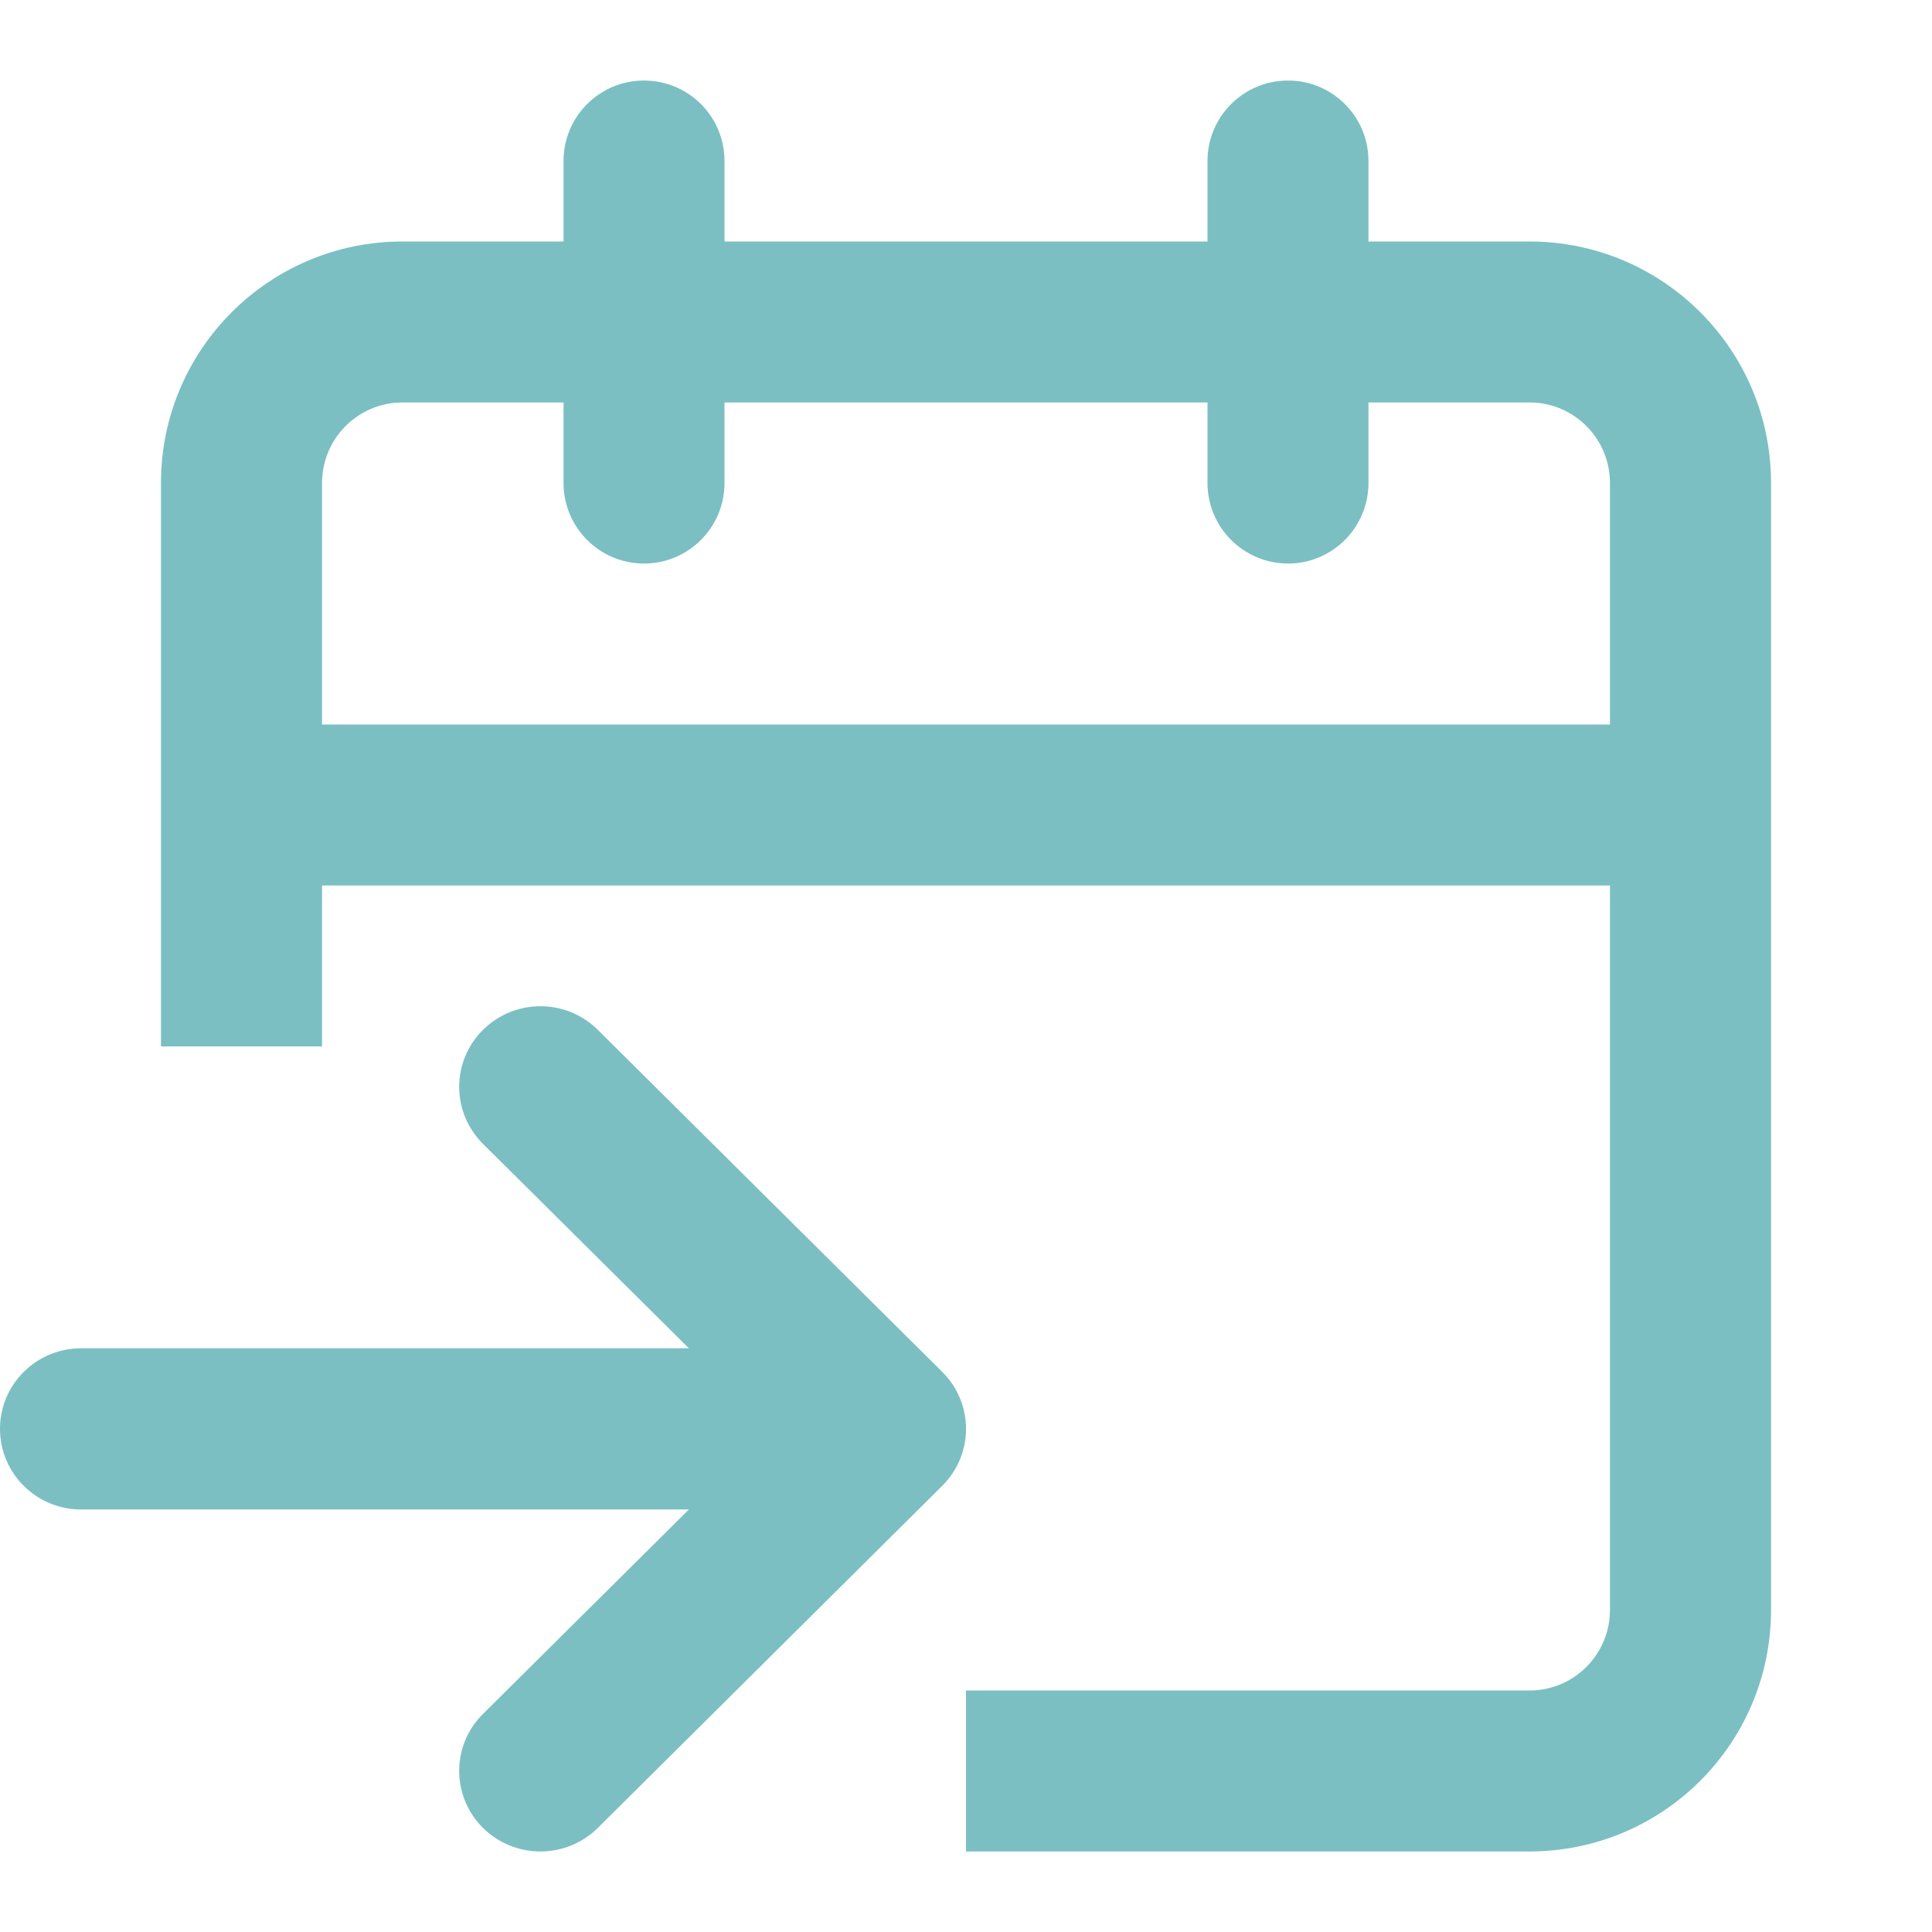
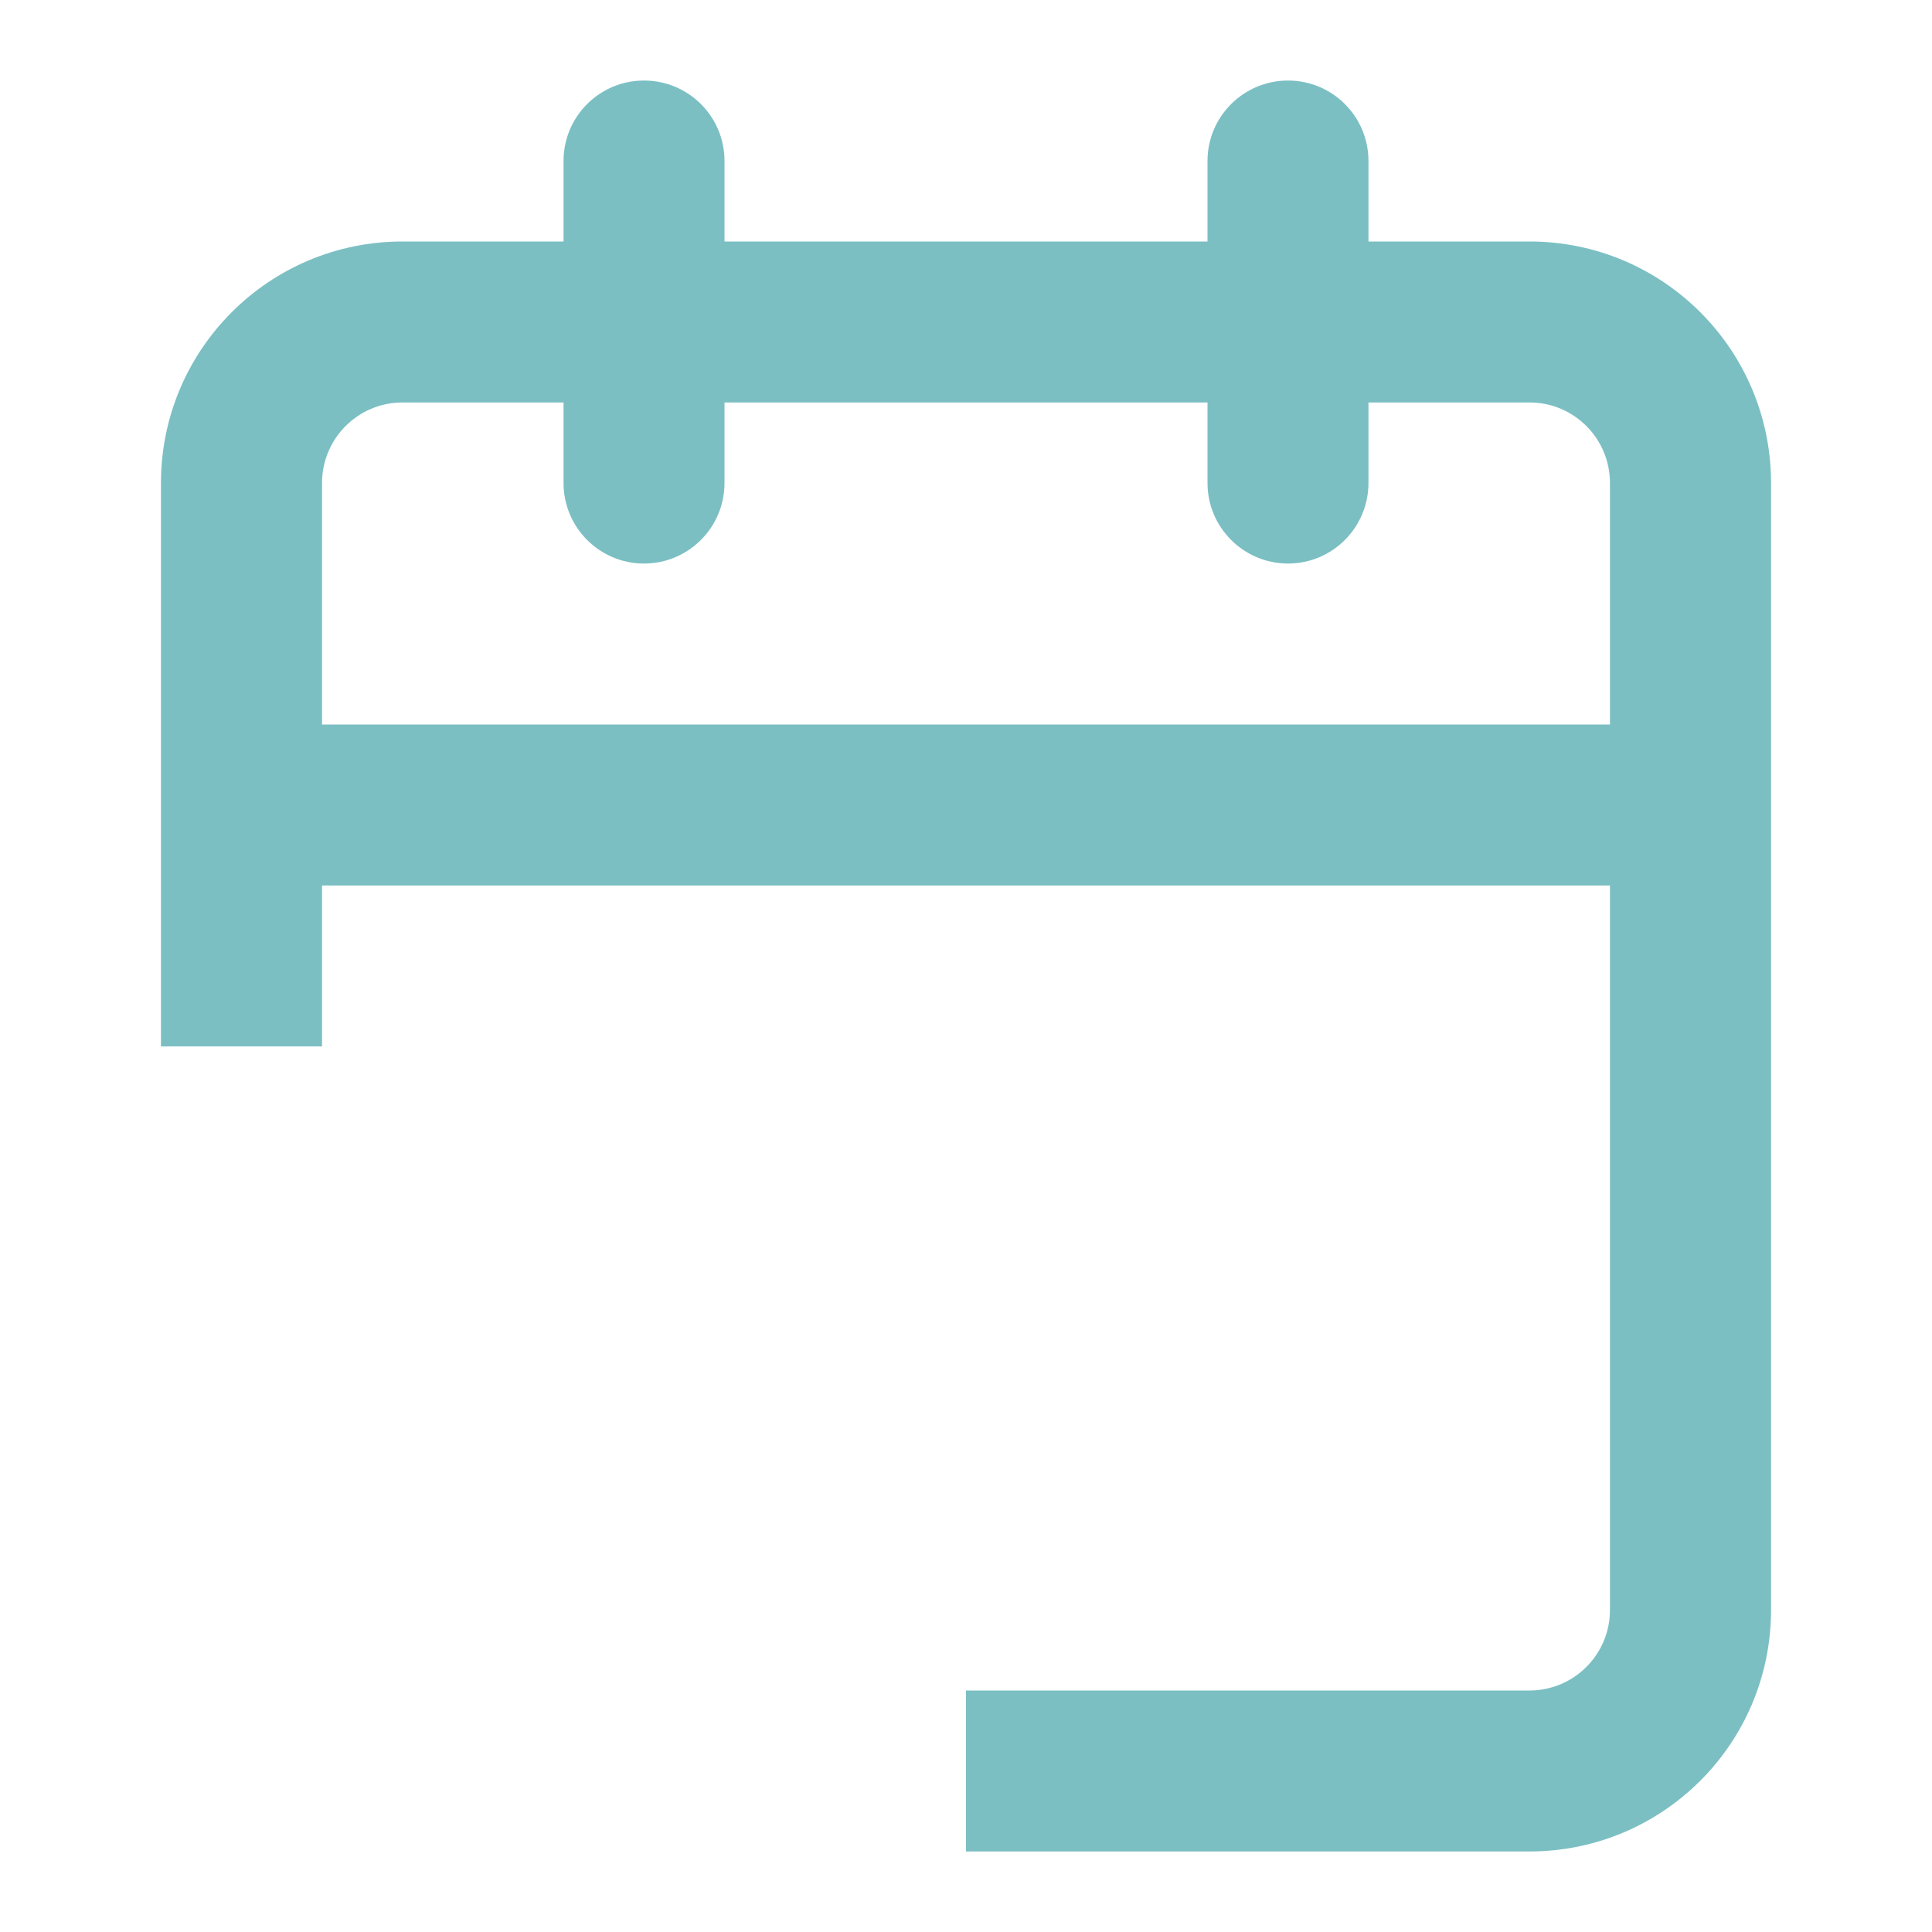
<svg xmlns="http://www.w3.org/2000/svg" width="16" height="16" viewBox="0 0 16 16" fill="none">
  <g id="Icon Left">
    <g id="Shape">
-       <path fill-rule="evenodd" clip-rule="evenodd" d="M11.333 1.333C11.333 0.965 11.035 0.667 10.667 0.667C10.299 0.667 10 0.965 10 1.333V2H6V1.333C6 0.965 5.702 0.667 5.333 0.667C4.965 0.667 4.667 0.965 4.667 1.333V2H3.333C2.229 2 1.333 2.895 1.333 4V8.666H2.667V7.333H13.333V13.333C13.333 13.701 13.035 14 12.667 14H8V15.333H12.667C13.771 15.333 14.667 14.438 14.667 13.333V4C14.667 2.895 13.771 2 12.667 2H11.333V1.333ZM13.333 6V4C13.333 3.632 13.035 3.333 12.667 3.333H11.333V4C11.333 4.368 11.035 4.667 10.667 4.667C10.299 4.667 10 4.368 10 4V3.333H6V4C6 4.368 5.702 4.667 5.333 4.667C4.965 4.667 4.667 4.368 4.667 4V3.333H3.333C2.965 3.333 2.667 3.632 2.667 4V6H13.333Z" fill="#7BBFC3" />
-       <path d="M4 8.529C4.263 8.268 4.688 8.268 4.951 8.529L7.803 11.361C8.066 11.622 8.066 12.044 7.803 12.305L4.951 15.138C4.688 15.398 4.263 15.398 4 15.138C3.737 14.877 3.737 14.454 4 14.194L5.705 12.501L0.672 12.501C0.301 12.501 0 12.202 0 11.833C0 11.464 0.301 11.166 0.672 11.166L5.705 11.166L4 9.473C3.737 9.212 3.737 8.789 4 8.529Z" fill="#7BBFC3" />
+       <path fill-rule="evenodd" clip-rule="evenodd" d="M11.333 1.333C11.333 0.965 11.035 0.667 10.667 0.667C10.299 0.667 10 0.965 10 1.333V2H6V1.333C6 0.965 5.702 0.667 5.333 0.667C4.965 0.667 4.667 0.965 4.667 1.333V2H3.333C2.229 2 1.333 2.895 1.333 4V8.666H2.667V7.333H13.333V13.333C13.333 13.701 13.035 14 12.667 14H8V15.333H12.667C13.771 15.333 14.667 14.438 14.667 13.333V4C14.667 2.895 13.771 2 12.667 2H11.333ZM13.333 6V4C13.333 3.632 13.035 3.333 12.667 3.333H11.333V4C11.333 4.368 11.035 4.667 10.667 4.667C10.299 4.667 10 4.368 10 4V3.333H6V4C6 4.368 5.702 4.667 5.333 4.667C4.965 4.667 4.667 4.368 4.667 4V3.333H3.333C2.965 3.333 2.667 3.632 2.667 4V6H13.333Z" fill="#7BBFC3" />
    </g>
  </g>
</svg>